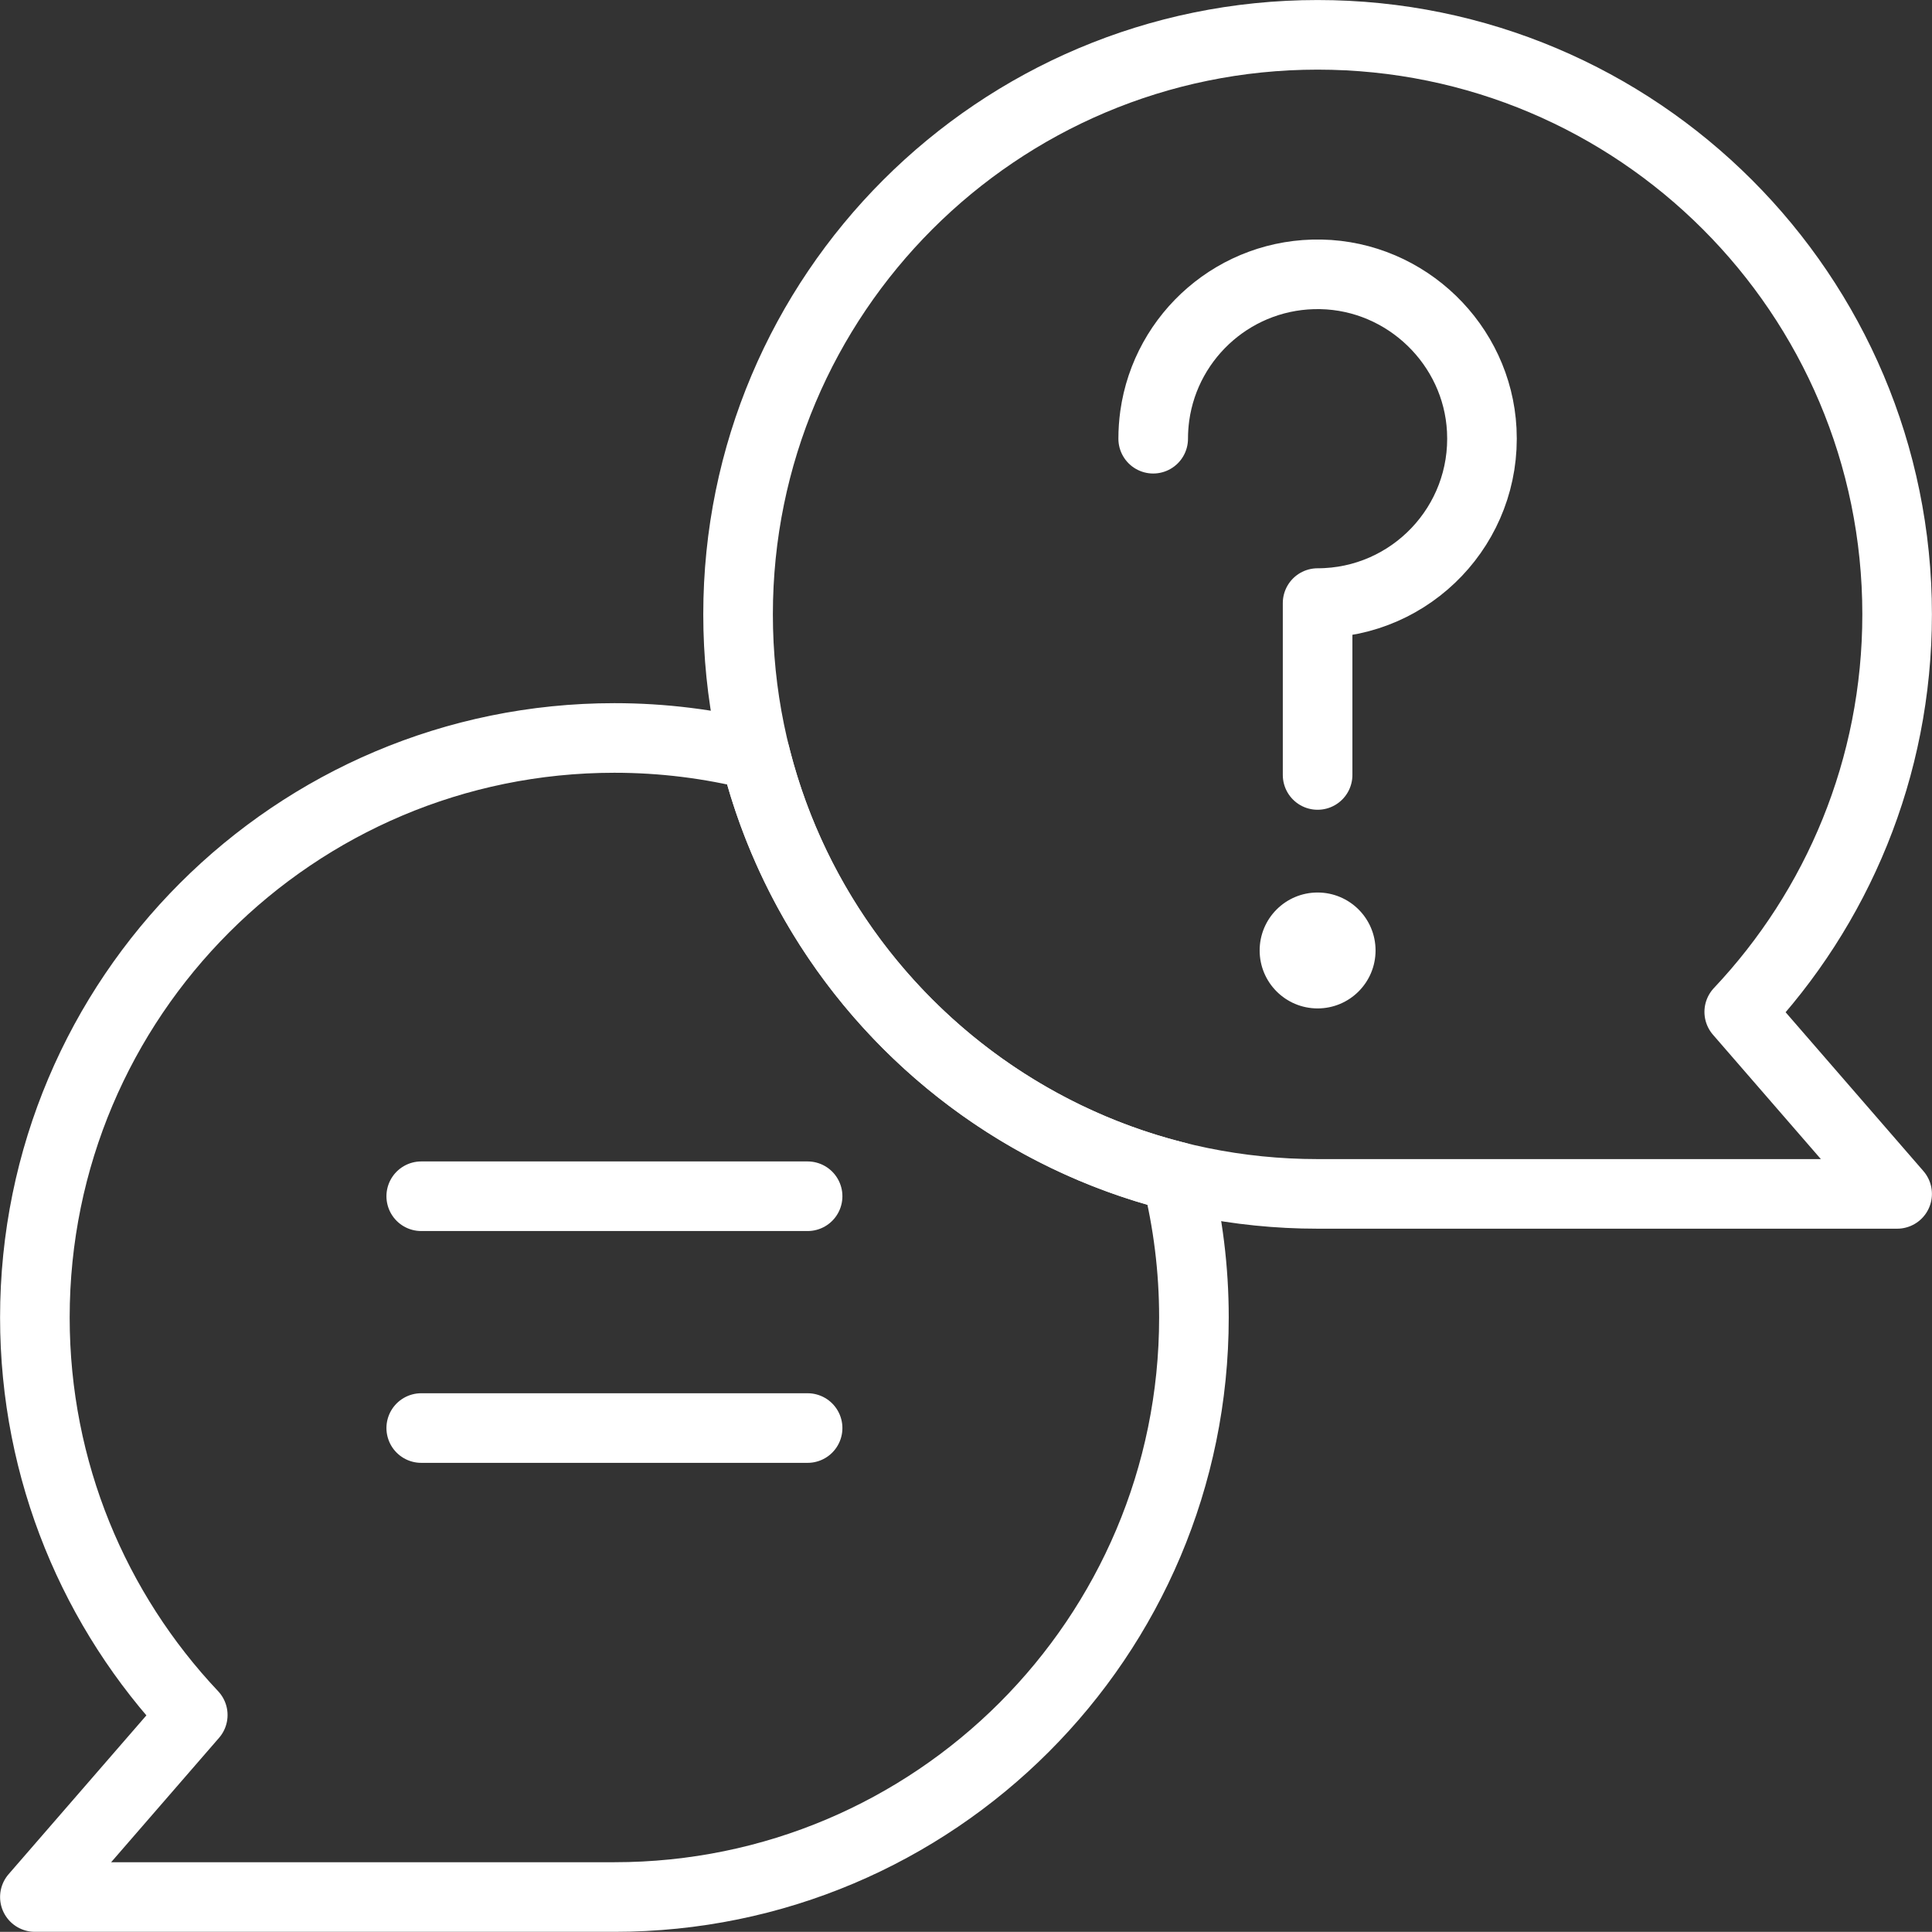
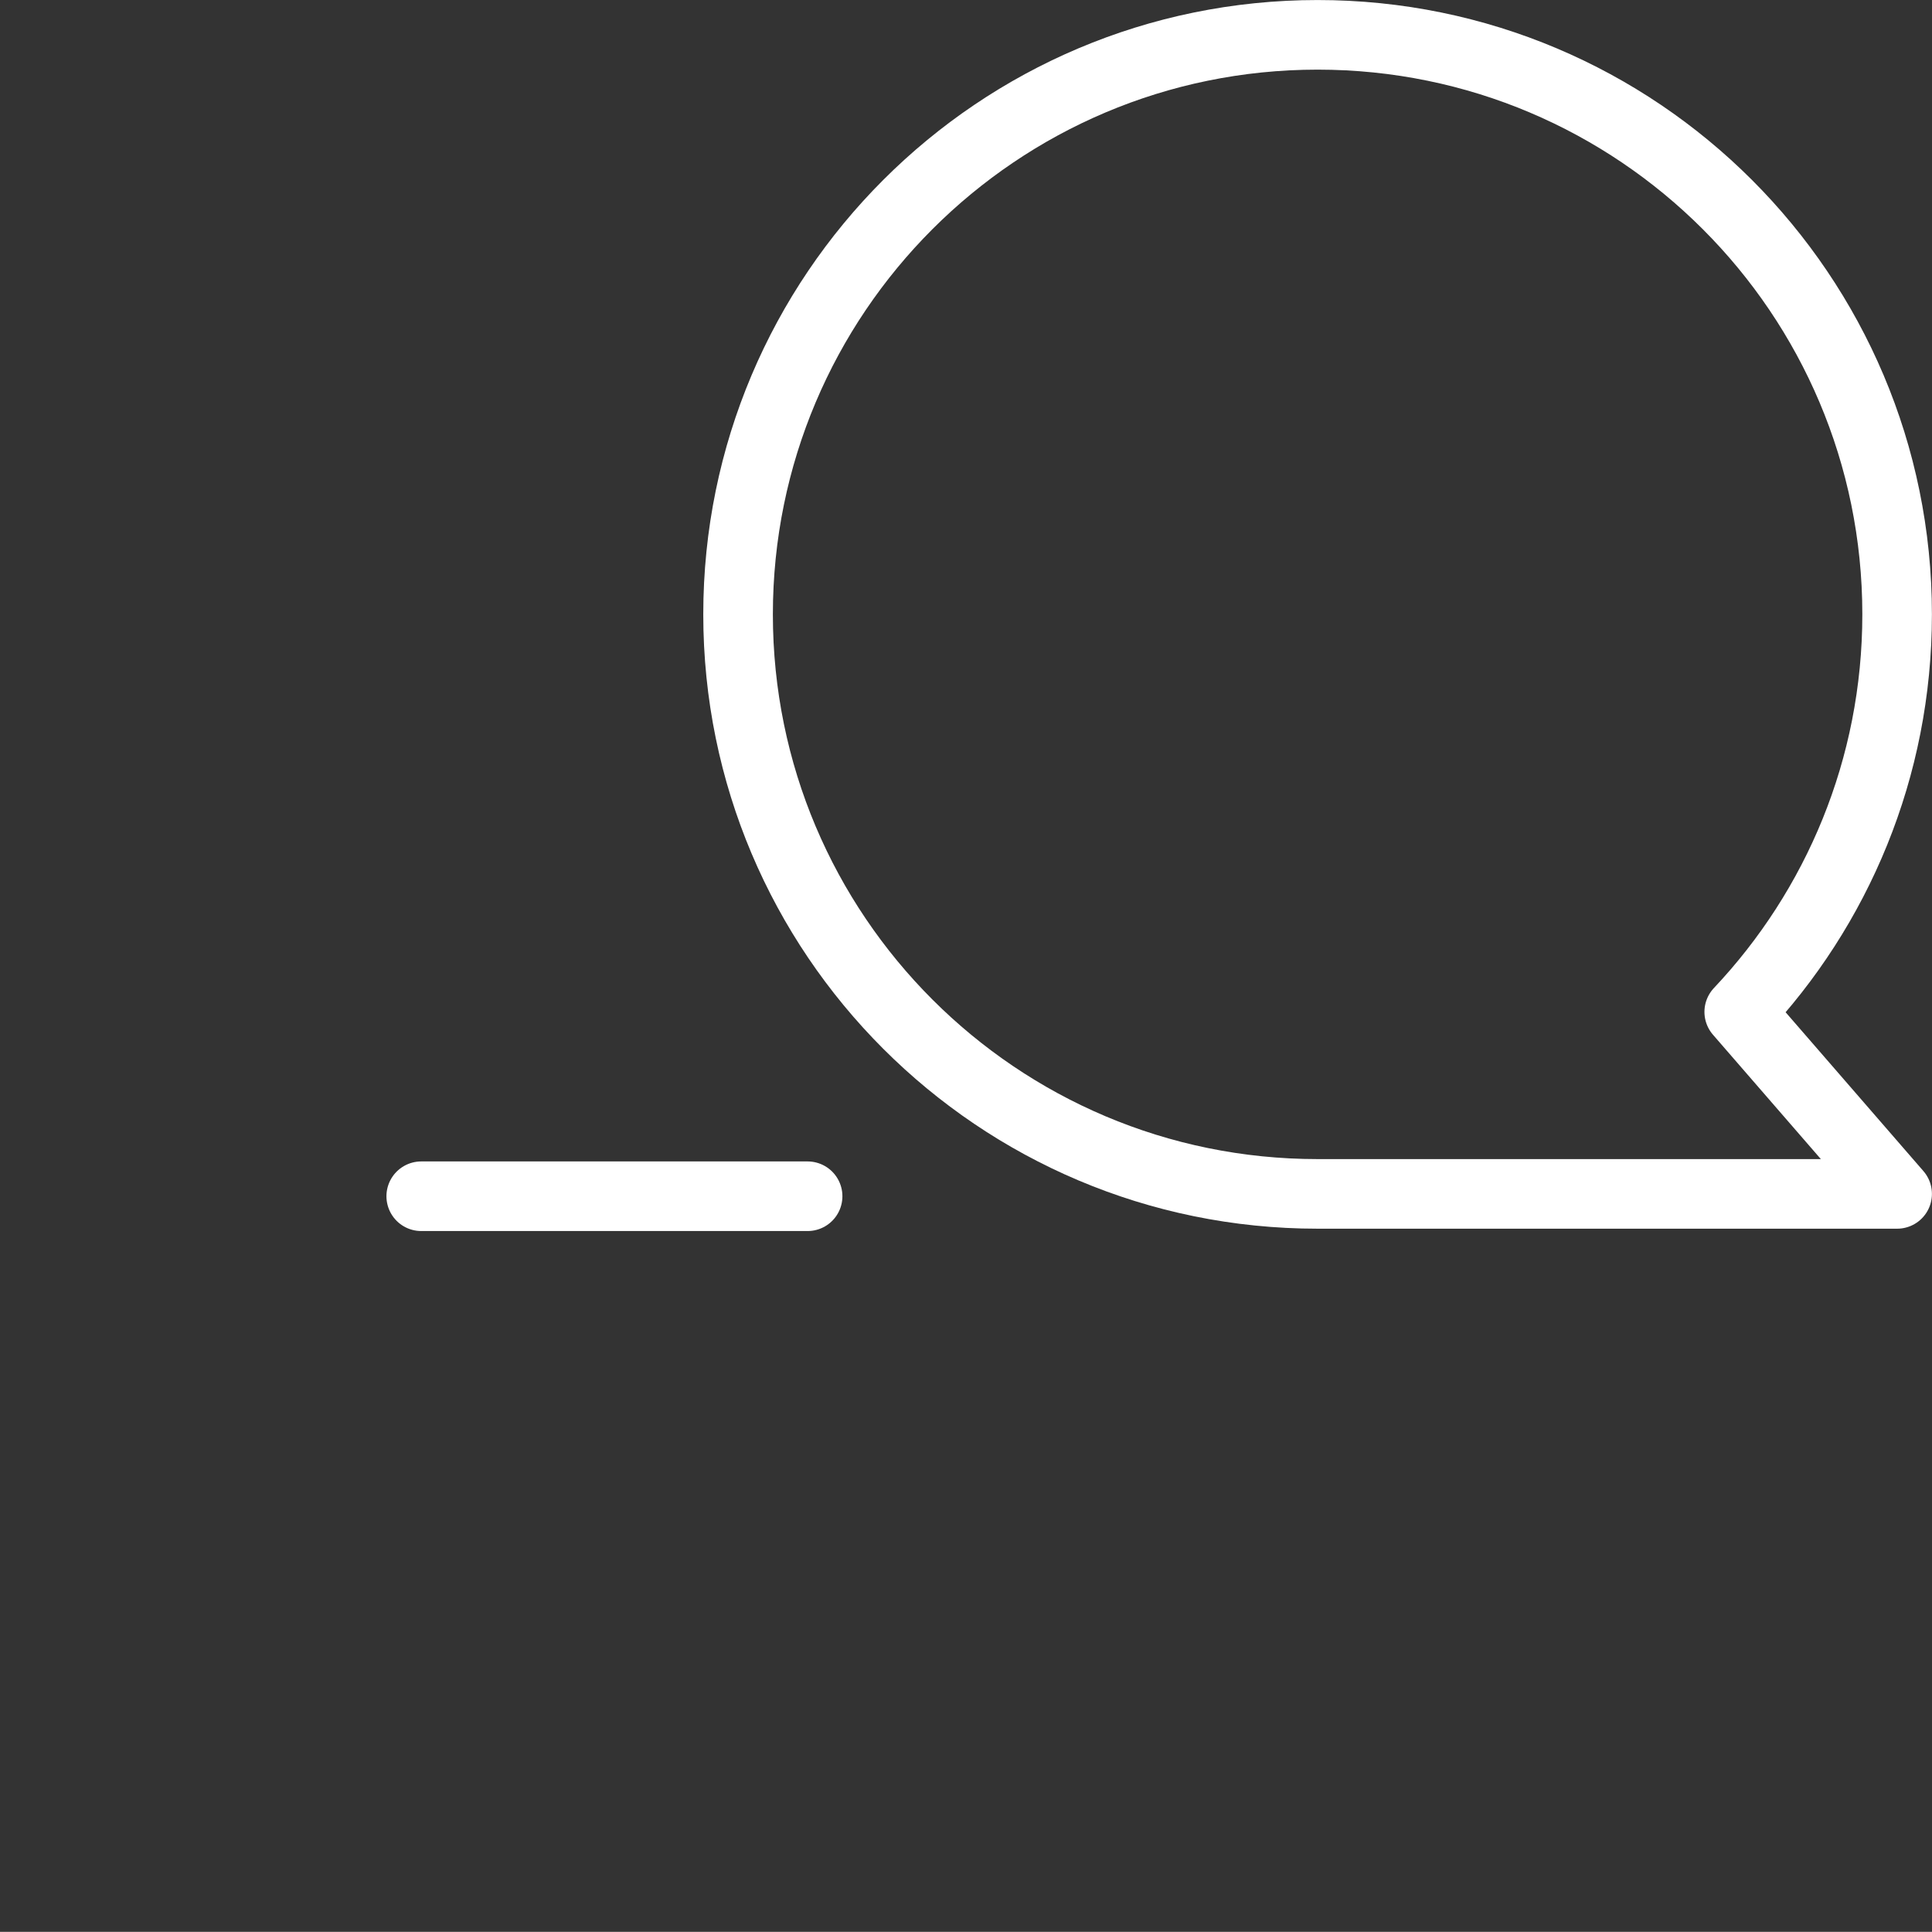
<svg xmlns="http://www.w3.org/2000/svg" height="52.736" viewBox="0 0 52.74 52.736" width="52.74">
  <rect x="0" y="0" width="52.74" height="52.736" fill="#333333" stroke="none" />
  <g fill="none" fill-rule="evenodd" transform="translate(.952 .95)">
    <path d="m50.836 15.82c0 8.737-7.083 15.82-15.82 15.82-8.737 0-15.82-7.083-15.82-15.82 0-8.737 7.083-15.82 15.82-15.82h15.82l-4.31 4.968c2.672 2.833 4.31 6.651 4.31 10.852z" stroke="#fff" stroke-linecap="round" stroke-linejoin="round" stroke-width="1.9" transform="matrix(1 0 0 -1 0 31.641)" />
-     <path d="m33.434 24.996c0-.874.708-1.582 1.582-1.582s1.582.708 1.582 1.582c0 .874-.708 1.582-1.582 1.582s-1.582-.708-1.582-1.582" fill="#fff" fill-rule="nonzero" transform="matrix(1 0 0 -1 0 49.992)" />
    <g stroke="#fff" stroke-linecap="round" stroke-linejoin="round" stroke-width="1.9">
-       <path d="m30.528 15.719c0 .213.015.421.043.626.309 2.212 2.229 3.907 4.537 3.861 2.334-.047 4.268-1.916 4.389-4.248.134-2.584-1.924-4.726-4.481-4.726v-4.692" transform="matrix(1 0 0 -1 0 26.745)" />
-       <path d="m19.667 50.364c-1.232.308-2.52.472-3.847.472-8.737 0-15.82-7.083-15.82-15.82 0-4.201 1.638-8.019 4.31-10.852l-4.31-4.968h15.82c8.737 0 15.82 7.083 15.82 15.82 0 1.327-.164 2.615-.472 3.847-5.646 1.411-10.091 5.855-11.501 11.501z" transform="matrix(1 0 0 -1 0 70.031)" />
      <path d="m10.547 31.704h10.547" transform="matrix(1 0 0 -1 0 63.409)" />
-       <path d="m10.547 38.032h10.547" transform="matrix(1 0 0 -1 0 76.065)" />
    </g>
  </g>
</svg>